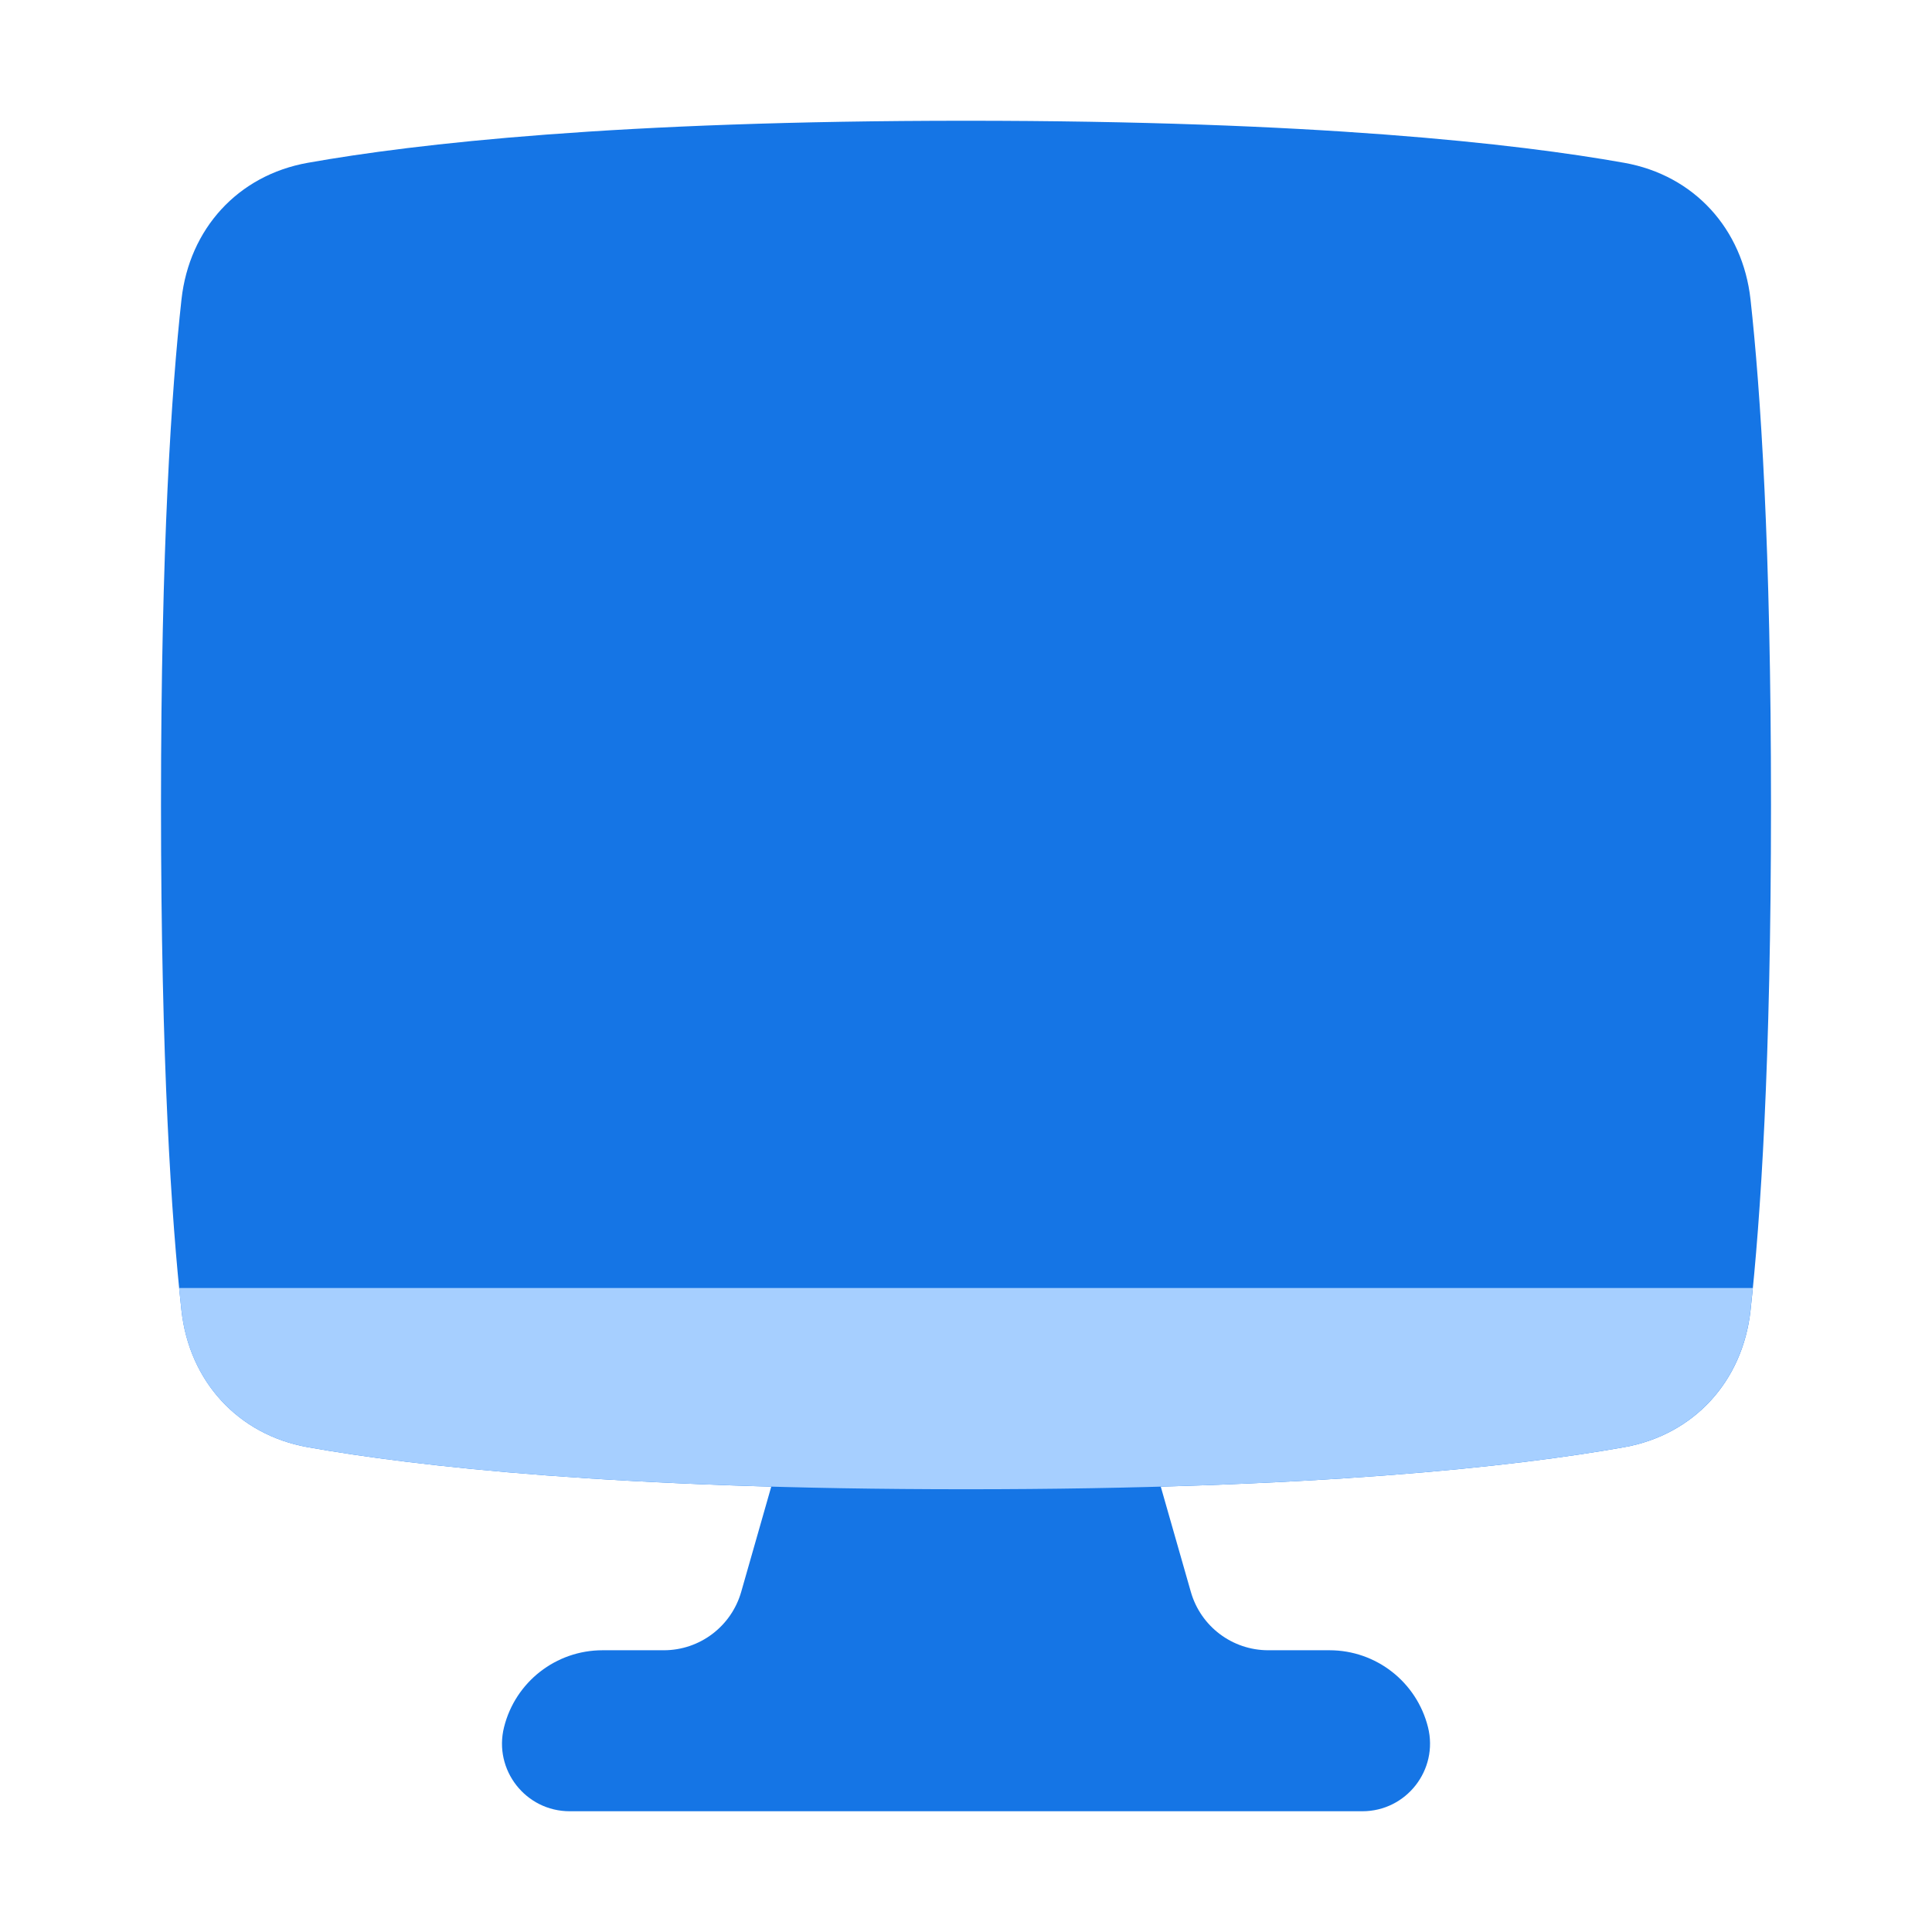
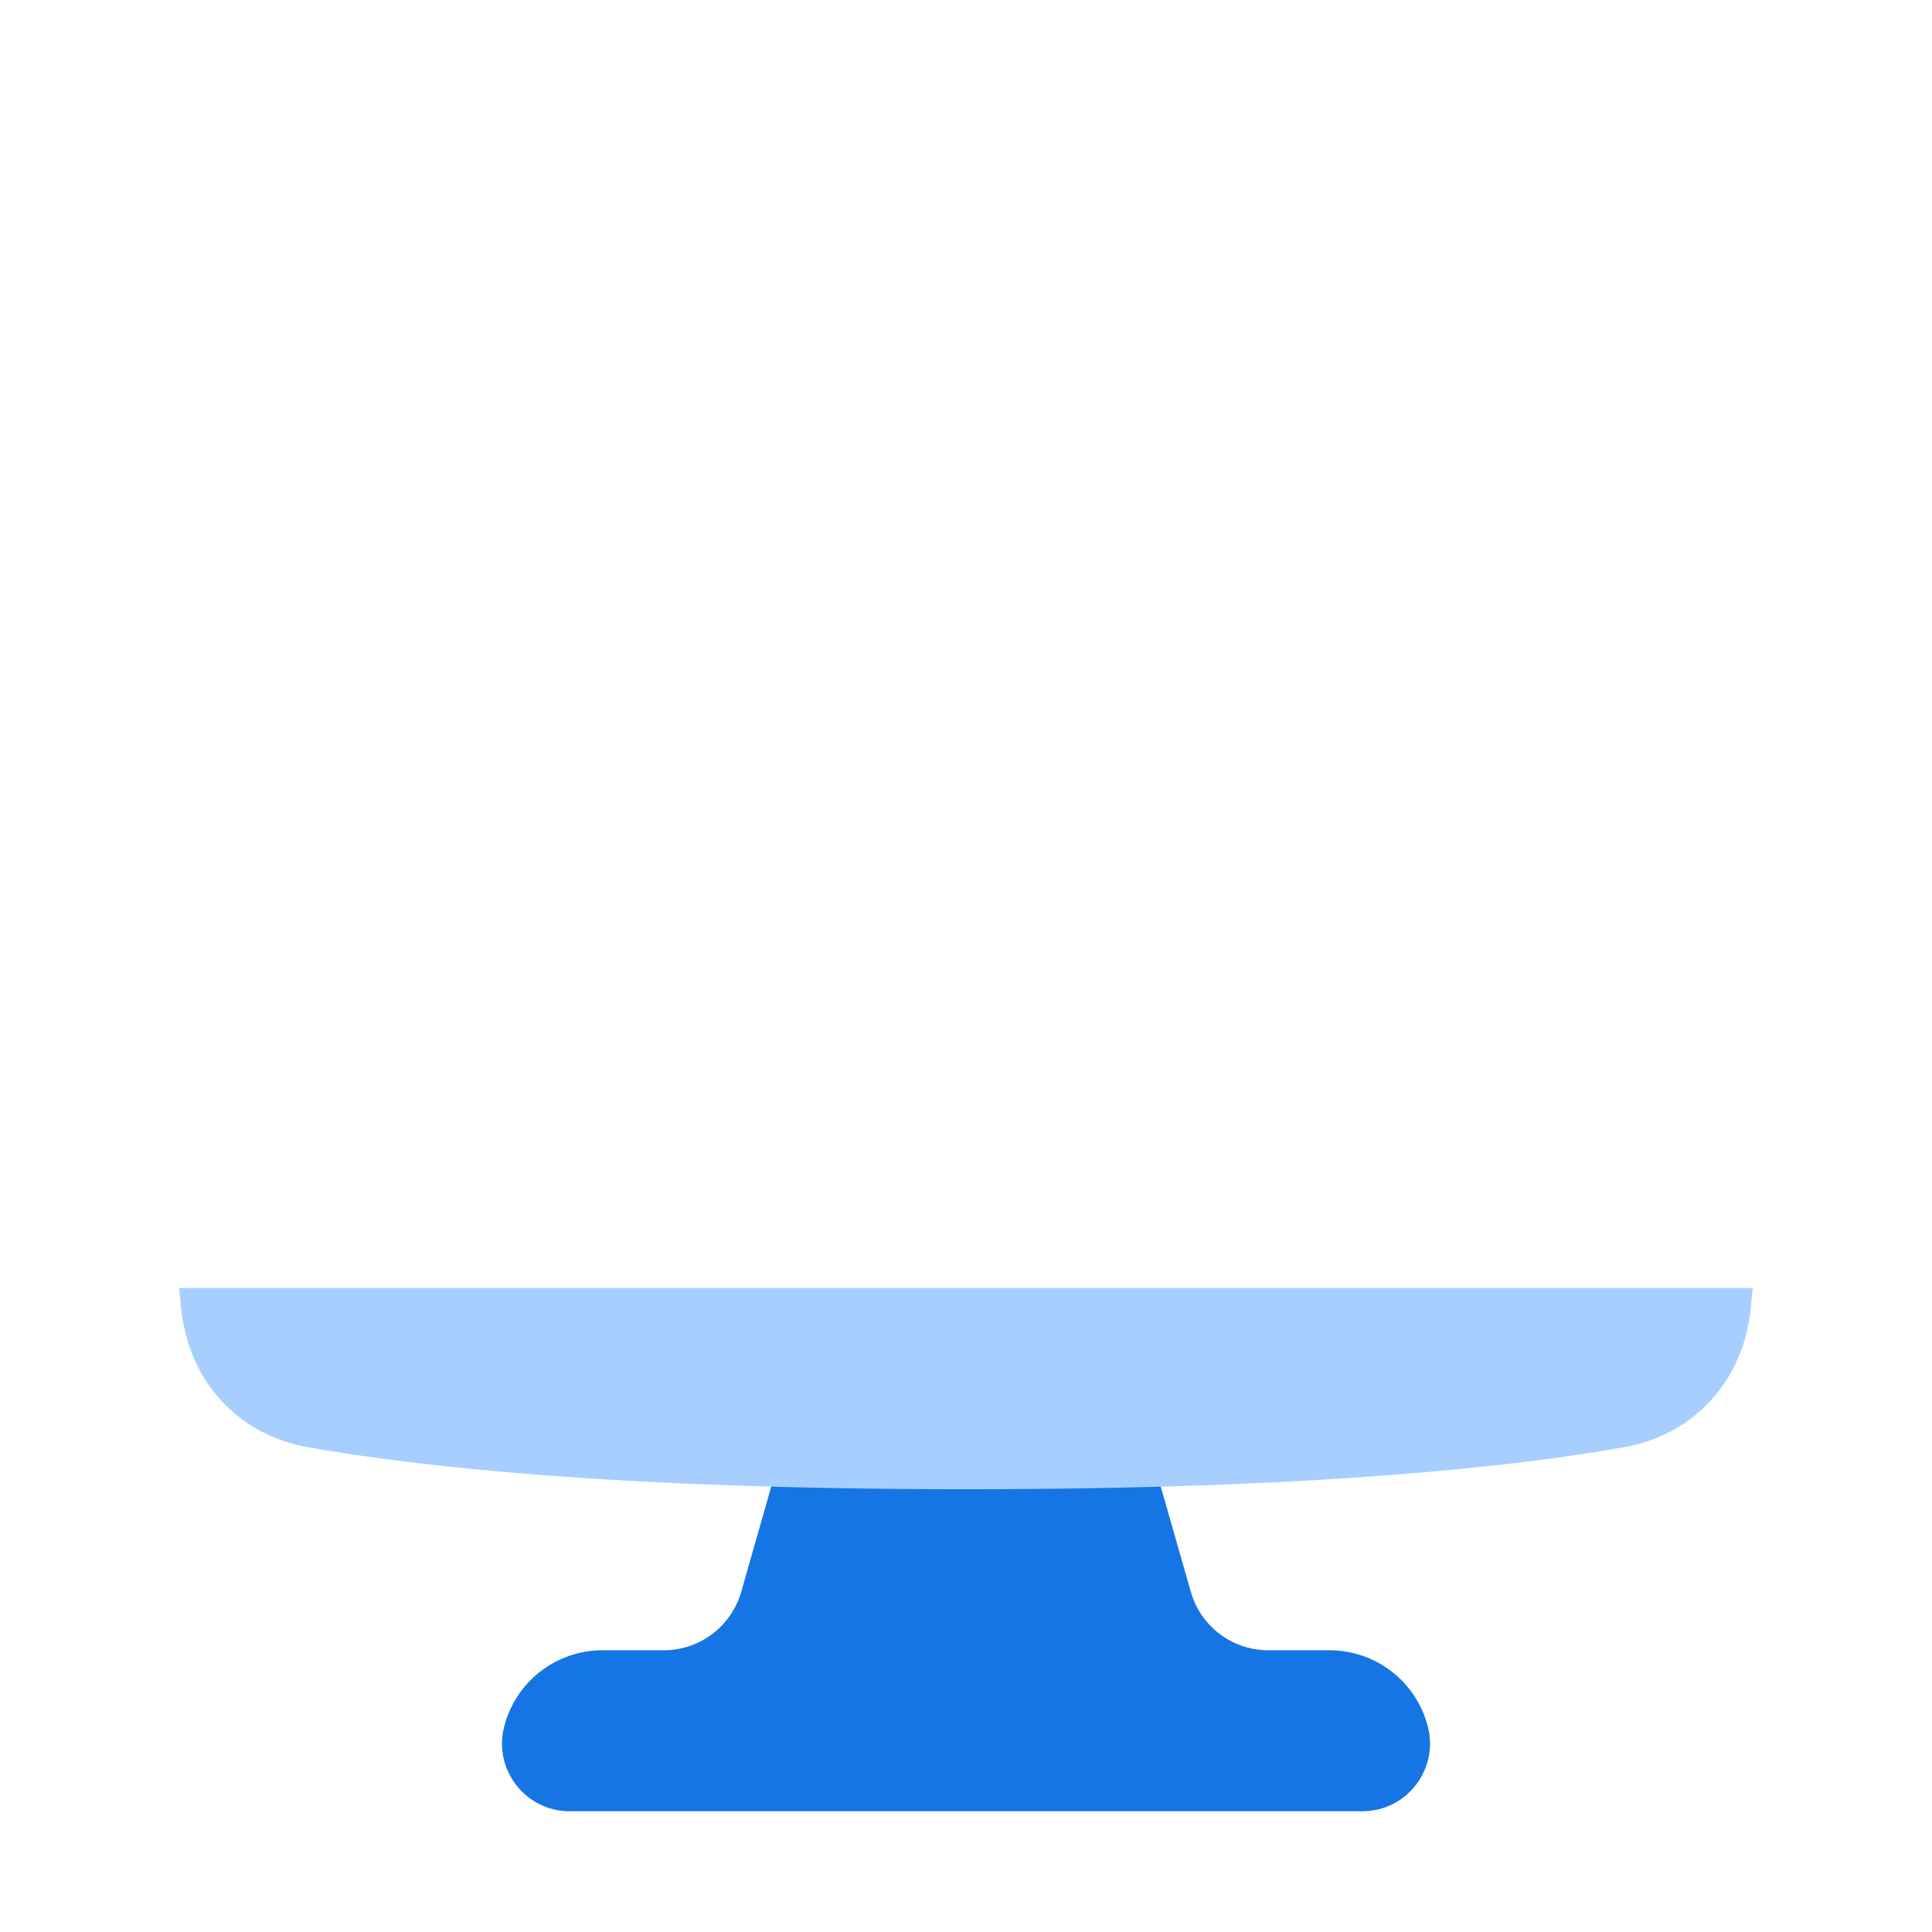
<svg xmlns="http://www.w3.org/2000/svg" width="48" height="48" viewBox="0 0 48 48" fill="none">
  <path d="M28 34H20L18.415 39.549C18.169 40.408 17.385 41 16.492 41H14.97C13.812 41 12.803 41.788 12.523 42.911C12.257 43.972 13.06 45 14.154 45H33.847C34.941 45 35.743 43.972 35.478 42.911C35.197 41.788 34.188 41 33.031 41H31.509C30.616 41 29.831 40.408 29.586 39.549L28 34Z" fill="#1575E5" />
-   <path d="M4.509 7.439C4.703 5.686 5.91 4.354 7.646 4.045C10.334 3.566 15.343 3 24 3C32.657 3 37.666 3.566 40.354 4.045C42.09 4.354 43.297 5.686 43.491 7.439C43.739 9.689 44 13.578 44 20C44 26.422 43.739 30.311 43.491 32.561C43.297 34.314 42.09 35.646 40.354 35.955C37.666 36.434 32.657 37 24 37C15.343 37 10.334 36.434 7.646 35.955C5.91 35.646 4.703 34.314 4.509 32.561C4.261 30.311 4 26.422 4 20C4 13.578 4.261 9.689 4.509 7.439Z" fill="#1575E5" />
  <path fill-rule="evenodd" clip-rule="evenodd" d="M43.548 32C43.529 32.197 43.509 32.384 43.49 32.561C43.296 34.314 42.089 35.646 40.353 35.955C37.664 36.434 32.656 37 23.999 37C15.342 37 10.333 36.434 7.645 35.955C5.909 35.646 4.702 34.314 4.508 32.561C4.488 32.384 4.469 32.197 4.449 32H43.548Z" fill="#A6CFFF" />
</svg>